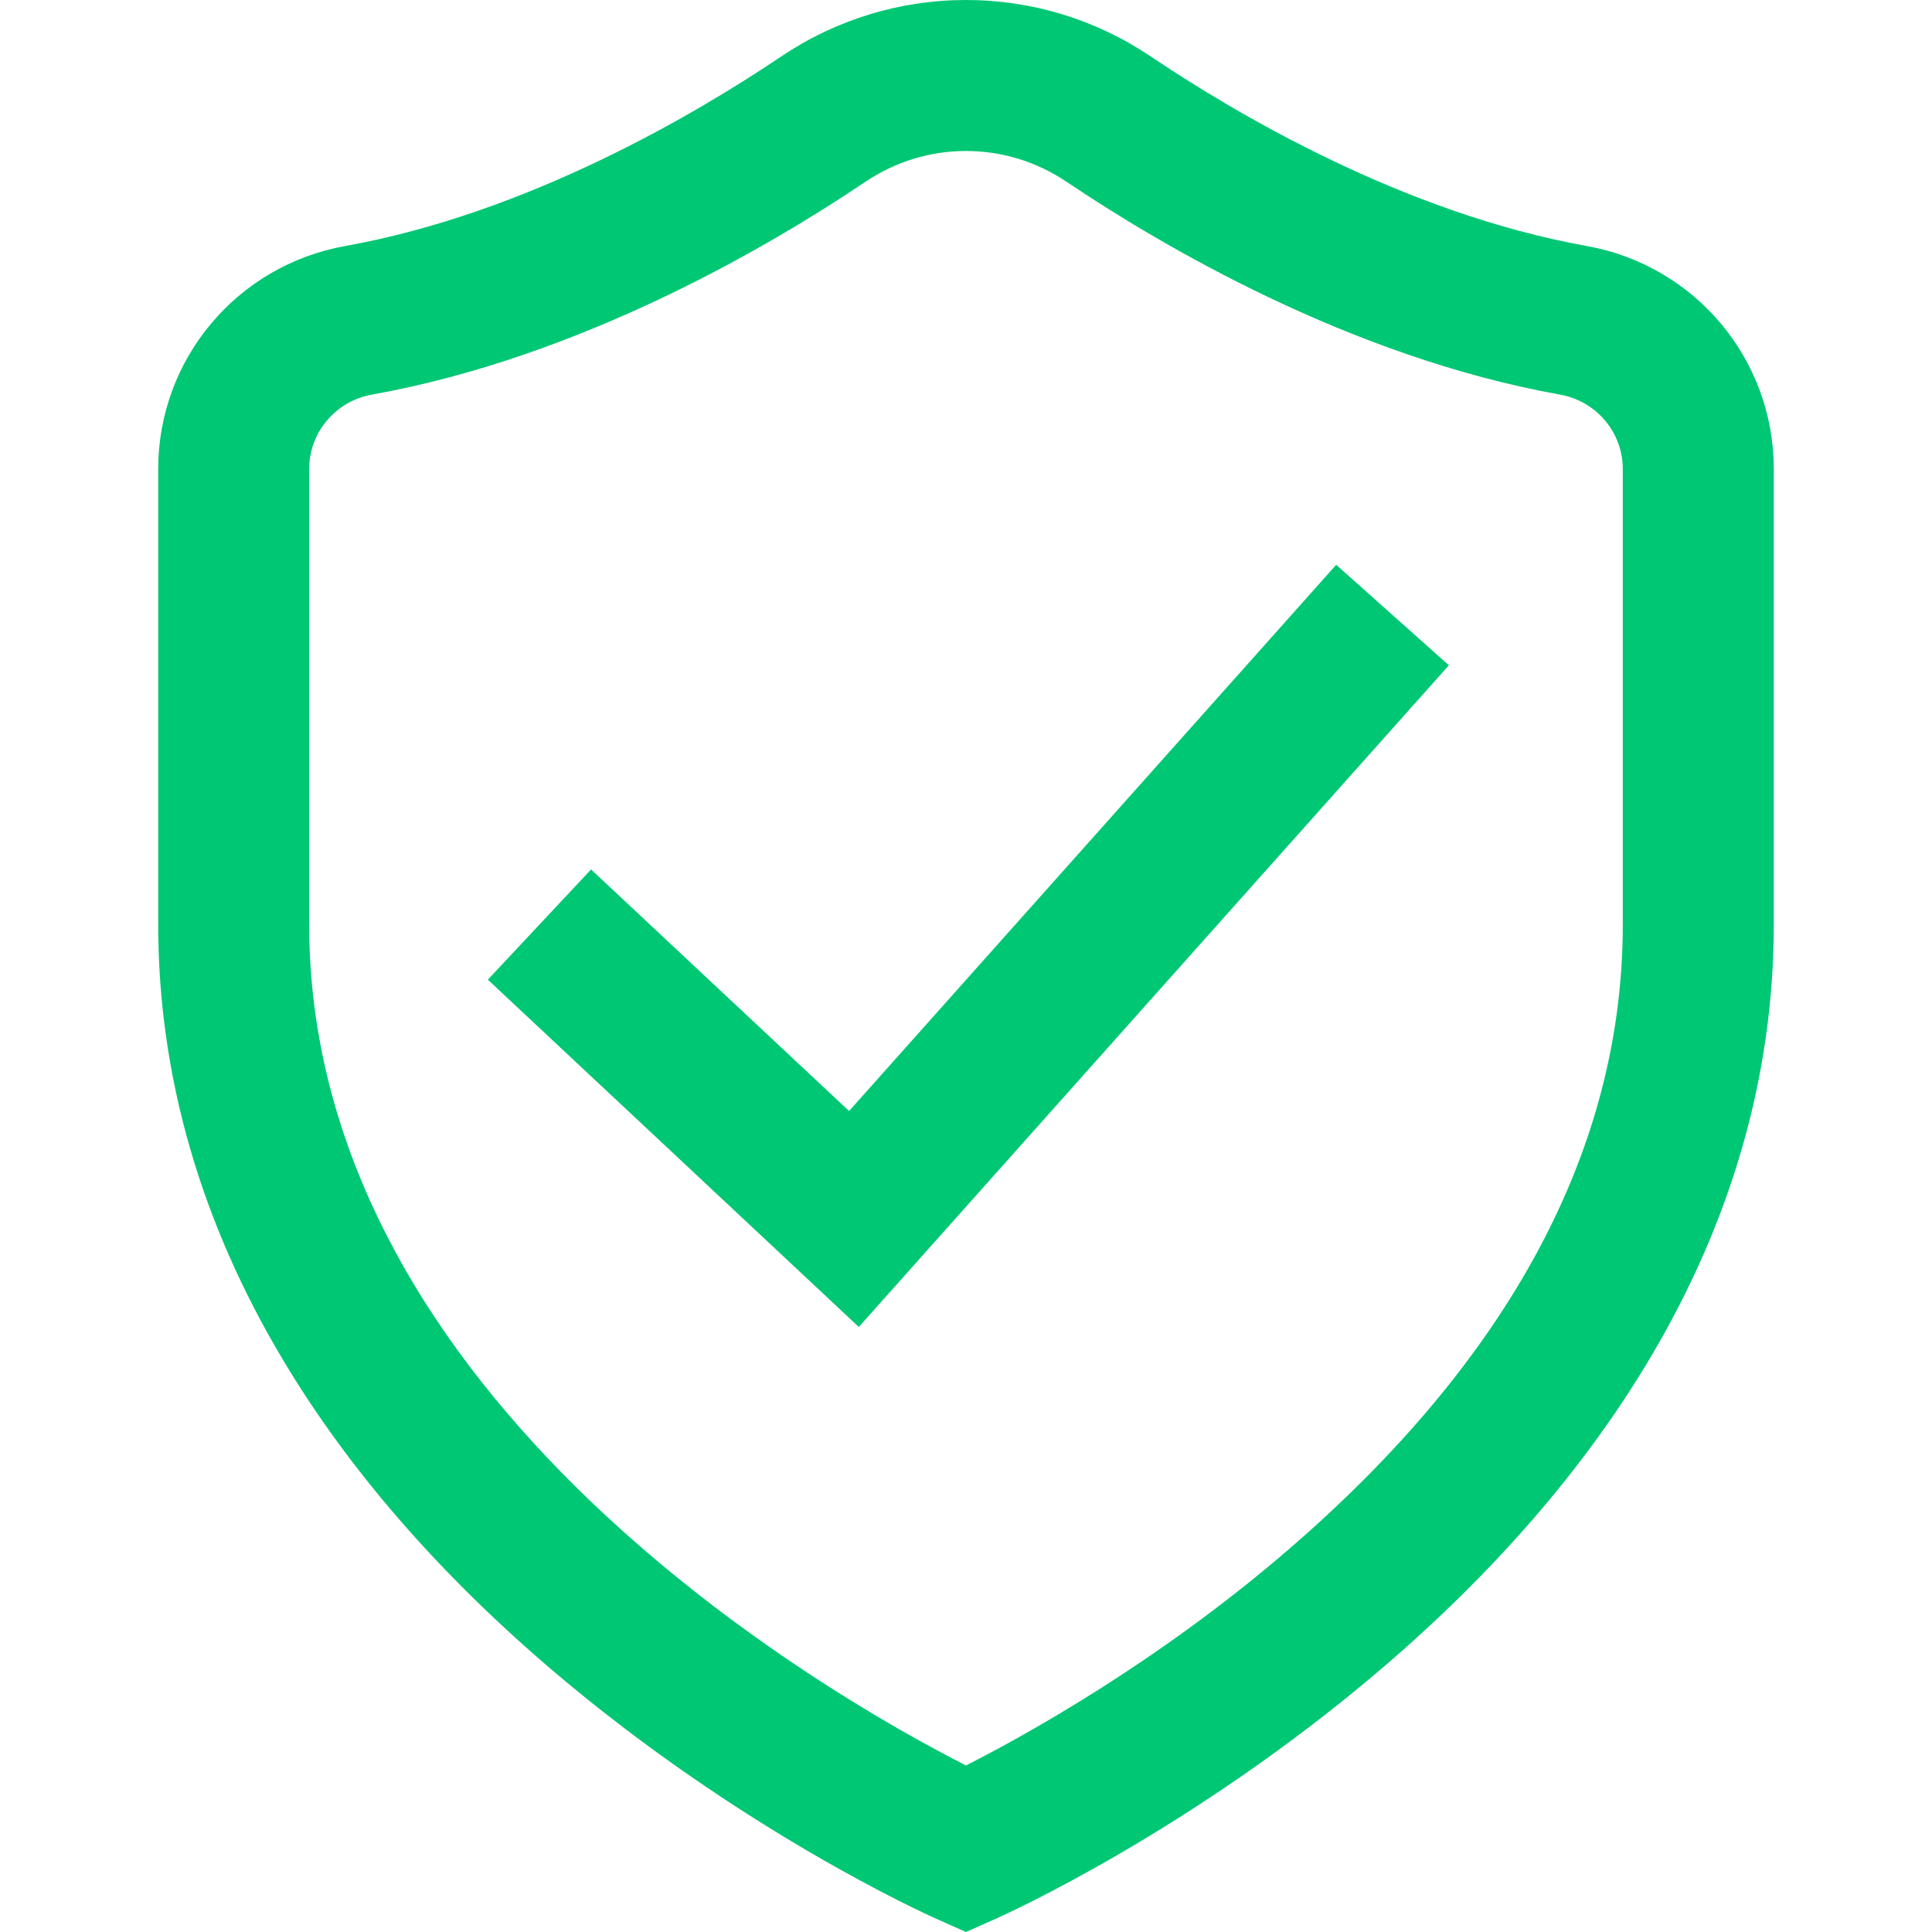
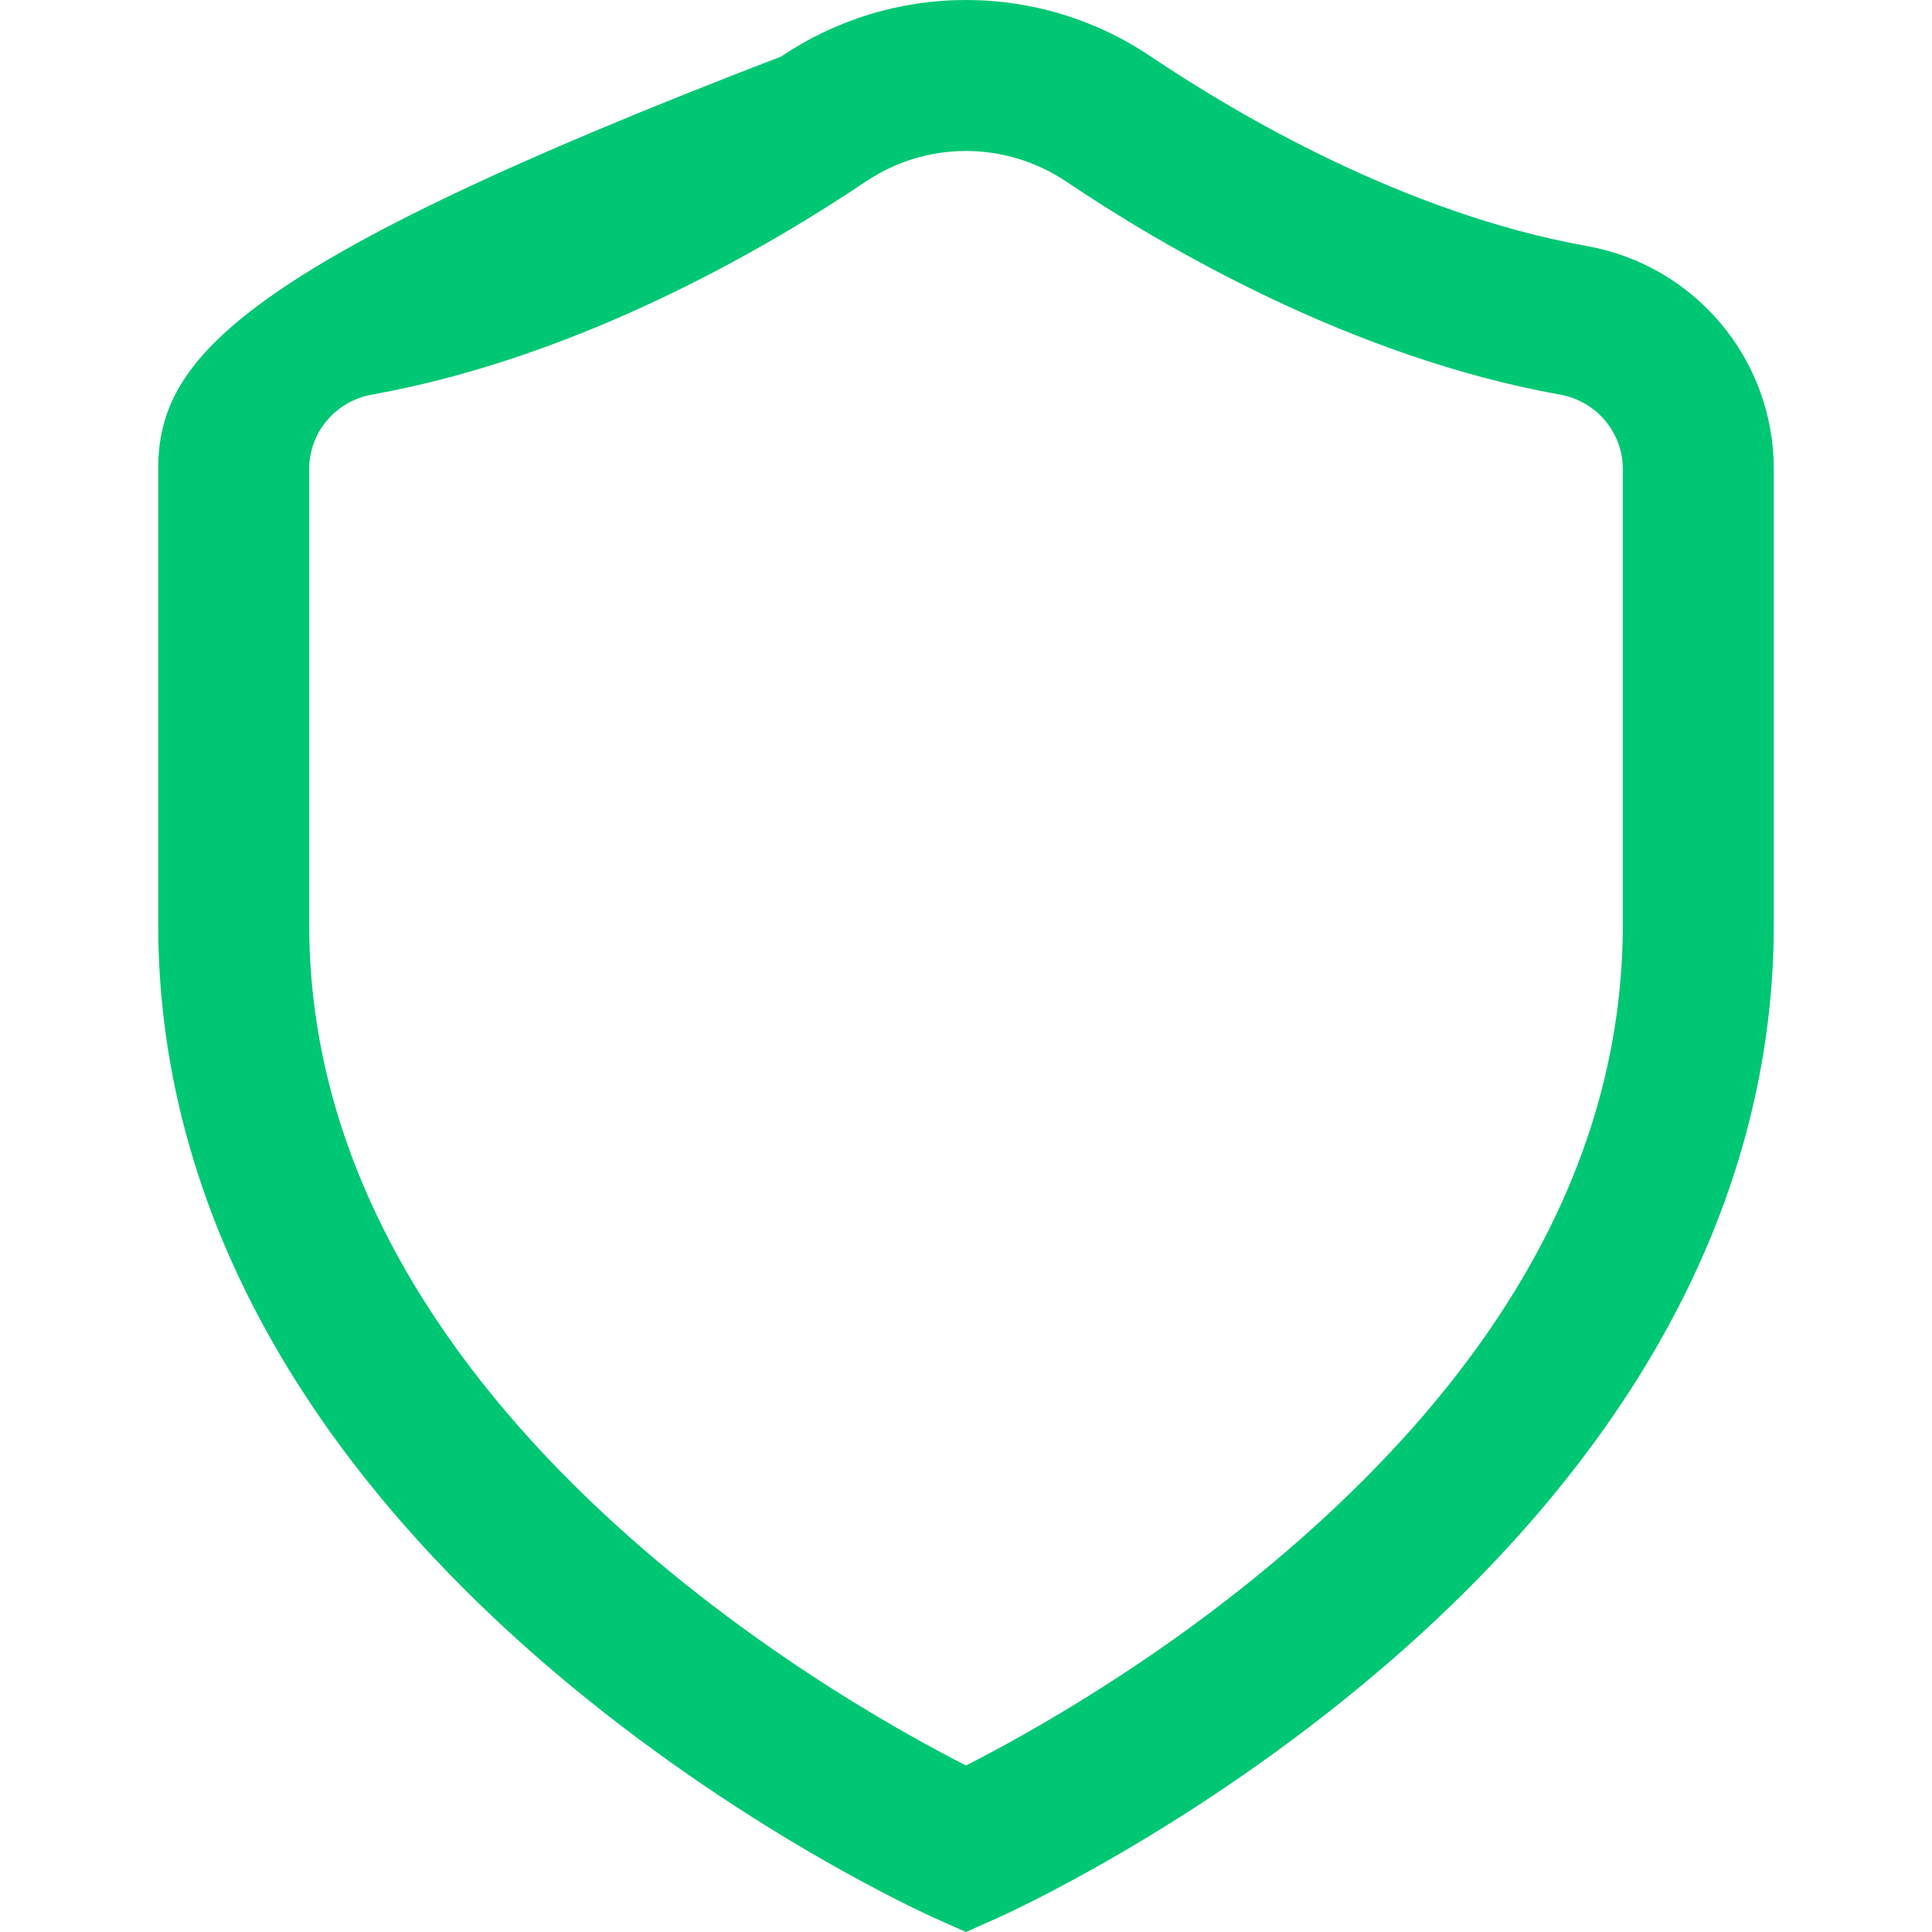
<svg xmlns="http://www.w3.org/2000/svg" style="fill: #00c774" version="1.1" id="Capa_1" x="0px" y="0px" viewBox="0 0 512 512" data-style="enable-background:new 0 0 512 512;" xml:space="preserve">
  <g>
    <g>
      <g>
-         <path d="M420.498,65.192c-48.503-8.692-93.169-35.18-115.477-50.195C290.446,5.186,273.495,0,255.999,0     c-17.496,0-34.447,5.186-49.021,14.997C184.67,30.012,140.004,56.501,91.502,65.193C62.776,70.34,41.926,95.195,41.926,124.29     v120.709c0,39.877,11.156,78.75,33.159,115.539c17.213,28.781,41.064,56.288,70.888,81.757     c50.147,42.825,99.803,65.157,101.892,66.086l8.134,3.619l8.136-3.619c2.089-0.929,51.745-23.261,101.892-66.086     c29.823-25.469,53.674-52.976,70.888-81.757c22.003-36.79,33.159-75.662,33.159-115.539v-120.71     C470.074,95.194,449.224,70.339,420.498,65.192z M430.058,244.998c0,59.45-30.033,115.375-89.267,166.224     c-34.432,29.558-69.39,48.824-84.791,56.643c-35.401-17.987-174.061-96.536-174.061-222.866v-120.71     c0-9.695,6.99-17.985,16.621-19.711c55.718-9.985,105.843-39.615,130.761-56.387c7.947-5.349,17.173-8.177,26.678-8.177     c9.505,0,18.73,2.828,26.677,8.178c24.919,16.772,75.043,46.402,130.761,56.388c9.63,1.726,16.621,10.015,16.621,19.711V244.998z     " />
-         <polygon points="225.014,294.431 156.634,230.413 129.286,259.623 227.593,351.659 383.969,176.305 354.105,149.673    " />
+         <path d="M420.498,65.192c-48.503-8.692-93.169-35.18-115.477-50.195C290.446,5.186,273.495,0,255.999,0     c-17.496,0-34.447,5.186-49.021,14.997C62.776,70.34,41.926,95.195,41.926,124.29     v120.709c0,39.877,11.156,78.75,33.159,115.539c17.213,28.781,41.064,56.288,70.888,81.757     c50.147,42.825,99.803,65.157,101.892,66.086l8.134,3.619l8.136-3.619c2.089-0.929,51.745-23.261,101.892-66.086     c29.823-25.469,53.674-52.976,70.888-81.757c22.003-36.79,33.159-75.662,33.159-115.539v-120.71     C470.074,95.194,449.224,70.339,420.498,65.192z M430.058,244.998c0,59.45-30.033,115.375-89.267,166.224     c-34.432,29.558-69.39,48.824-84.791,56.643c-35.401-17.987-174.061-96.536-174.061-222.866v-120.71     c0-9.695,6.99-17.985,16.621-19.711c55.718-9.985,105.843-39.615,130.761-56.387c7.947-5.349,17.173-8.177,26.678-8.177     c9.505,0,18.73,2.828,26.677,8.178c24.919,16.772,75.043,46.402,130.761,56.388c9.63,1.726,16.621,10.015,16.621,19.711V244.998z     " />
      </g>
    </g>
  </g>
  <g>
</g>
  <g>
</g>
  <g>
</g>
  <g>
</g>
  <g>
</g>
  <g>
</g>
  <g>
</g>
  <g>
</g>
  <g>
</g>
  <g>
</g>
  <g>
</g>
  <g>
</g>
  <g>
</g>
  <g>
</g>
  <g>
</g>
</svg>